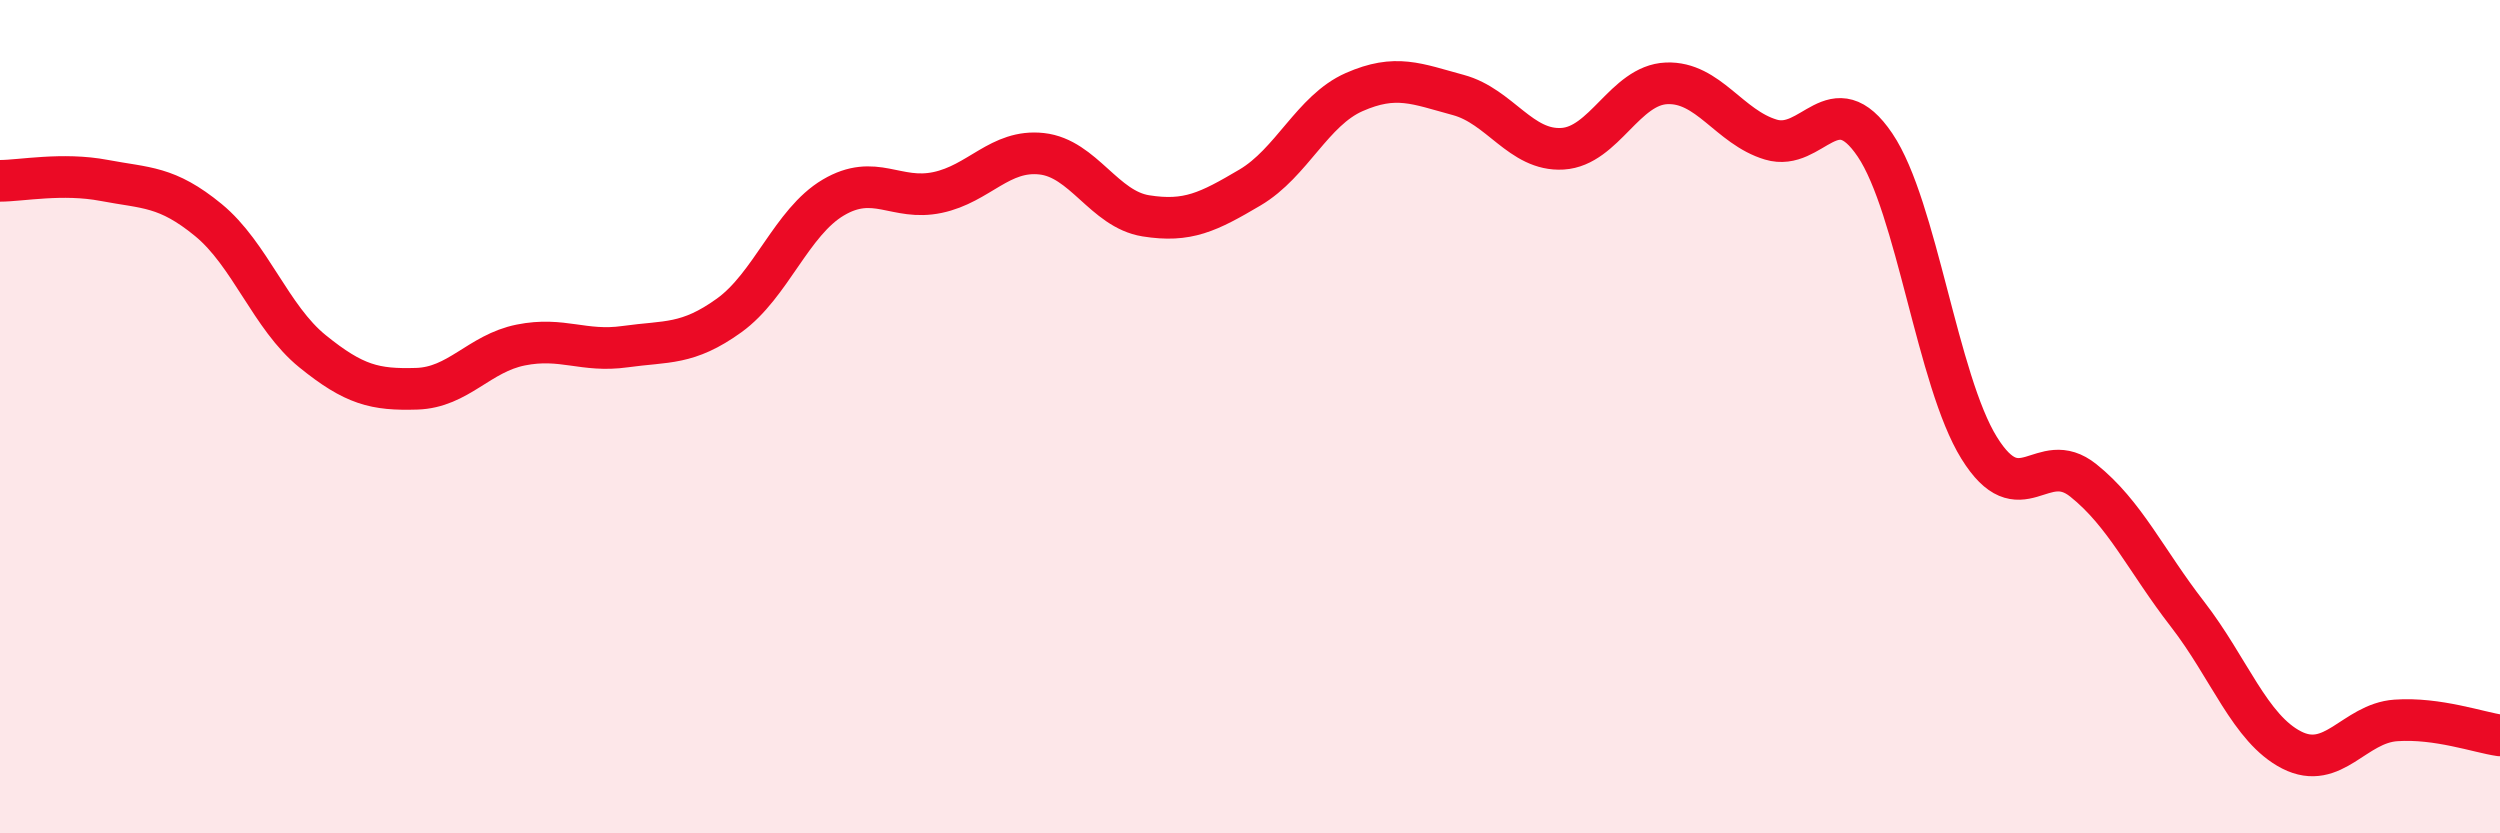
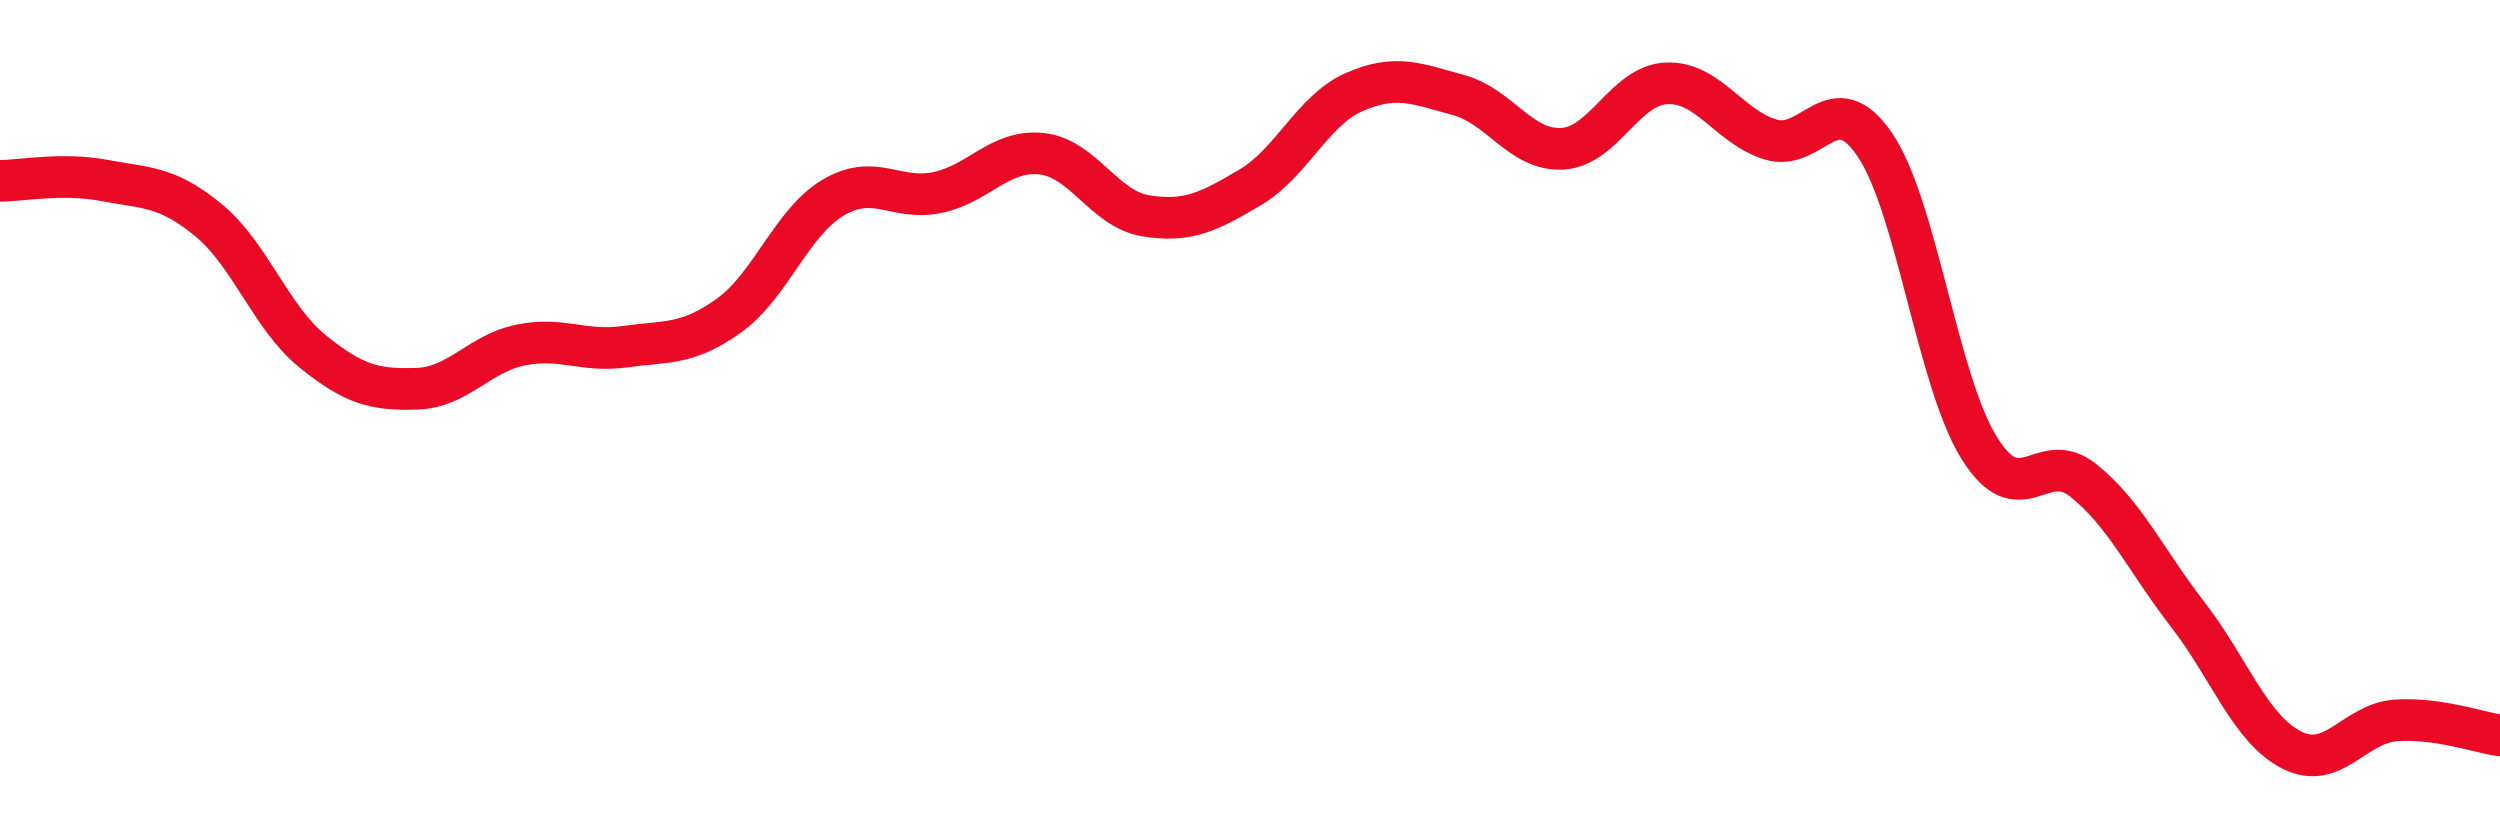
<svg xmlns="http://www.w3.org/2000/svg" width="60" height="20" viewBox="0 0 60 20">
-   <path d="M 0,4.34 C 0.5,4.34 1.5,4.14 2.5,4.33 C 3.5,4.52 4,4.46 5,5.28 C 6,6.1 6.5,7.62 7.5,8.43 C 8.5,9.24 9,9.36 10,9.33 C 11,9.3 11.5,8.48 12.5,8.28 C 13.5,8.08 14,8.46 15,8.32 C 16,8.18 16.5,8.29 17.5,7.57 C 18.5,6.85 19,5.33 20,4.74 C 21,4.15 21.5,4.83 22.5,4.62 C 23.5,4.41 24,3.58 25,3.69 C 26,3.8 26.5,5.02 27.5,5.18 C 28.5,5.34 29,5.09 30,4.5 C 31,3.91 31.5,2.65 32.5,2.21 C 33.5,1.77 34,2.01 35,2.28 C 36,2.55 36.5,3.63 37.5,3.57 C 38.5,3.51 39,2.04 40,2 C 41,1.96 41.5,3.05 42.5,3.35 C 43.5,3.65 44,2 45,3.48 C 46,4.96 46.5,9.14 47.5,10.75 C 48.5,12.36 49,10.73 50,11.53 C 51,12.33 51.5,13.45 52.5,14.74 C 53.5,16.03 54,17.49 55,18 C 56,18.51 56.5,17.36 57.5,17.29 C 58.5,17.22 59.5,17.58 60,17.65L60 20L0 20Z" fill="#EB0A25" opacity="0.1" stroke-linecap="round" stroke-linejoin="round" />
  <path d="M 0,4.34 C 0.5,4.34 1.5,4.14 2.5,4.33 C 3.5,4.52 4,4.46 5,5.28 C 6,6.1 6.5,7.62 7.5,8.43 C 8.5,9.24 9,9.36 10,9.33 C 11,9.3 11.5,8.48 12.5,8.28 C 13.5,8.08 14,8.46 15,8.32 C 16,8.18 16.5,8.29 17.5,7.57 C 18.5,6.85 19,5.33 20,4.74 C 21,4.15 21.5,4.83 22.5,4.62 C 23.5,4.41 24,3.58 25,3.69 C 26,3.8 26.5,5.02 27.5,5.18 C 28.5,5.34 29,5.09 30,4.5 C 31,3.91 31.5,2.65 32.5,2.21 C 33.5,1.77 34,2.01 35,2.28 C 36,2.55 36.5,3.63 37.5,3.57 C 38.5,3.51 39,2.04 40,2 C 41,1.96 41.5,3.05 42.5,3.35 C 43.5,3.65 44,2 45,3.48 C 46,4.96 46.5,9.14 47.5,10.75 C 48.5,12.36 49,10.73 50,11.53 C 51,12.33 51.5,13.45 52.5,14.74 C 53.5,16.03 54,17.49 55,18 C 56,18.51 56.5,17.36 57.5,17.29 C 58.5,17.22 59.5,17.58 60,17.65" stroke="#EB0A25" stroke-width="1" fill="none" stroke-linecap="round" stroke-linejoin="round" />
</svg>